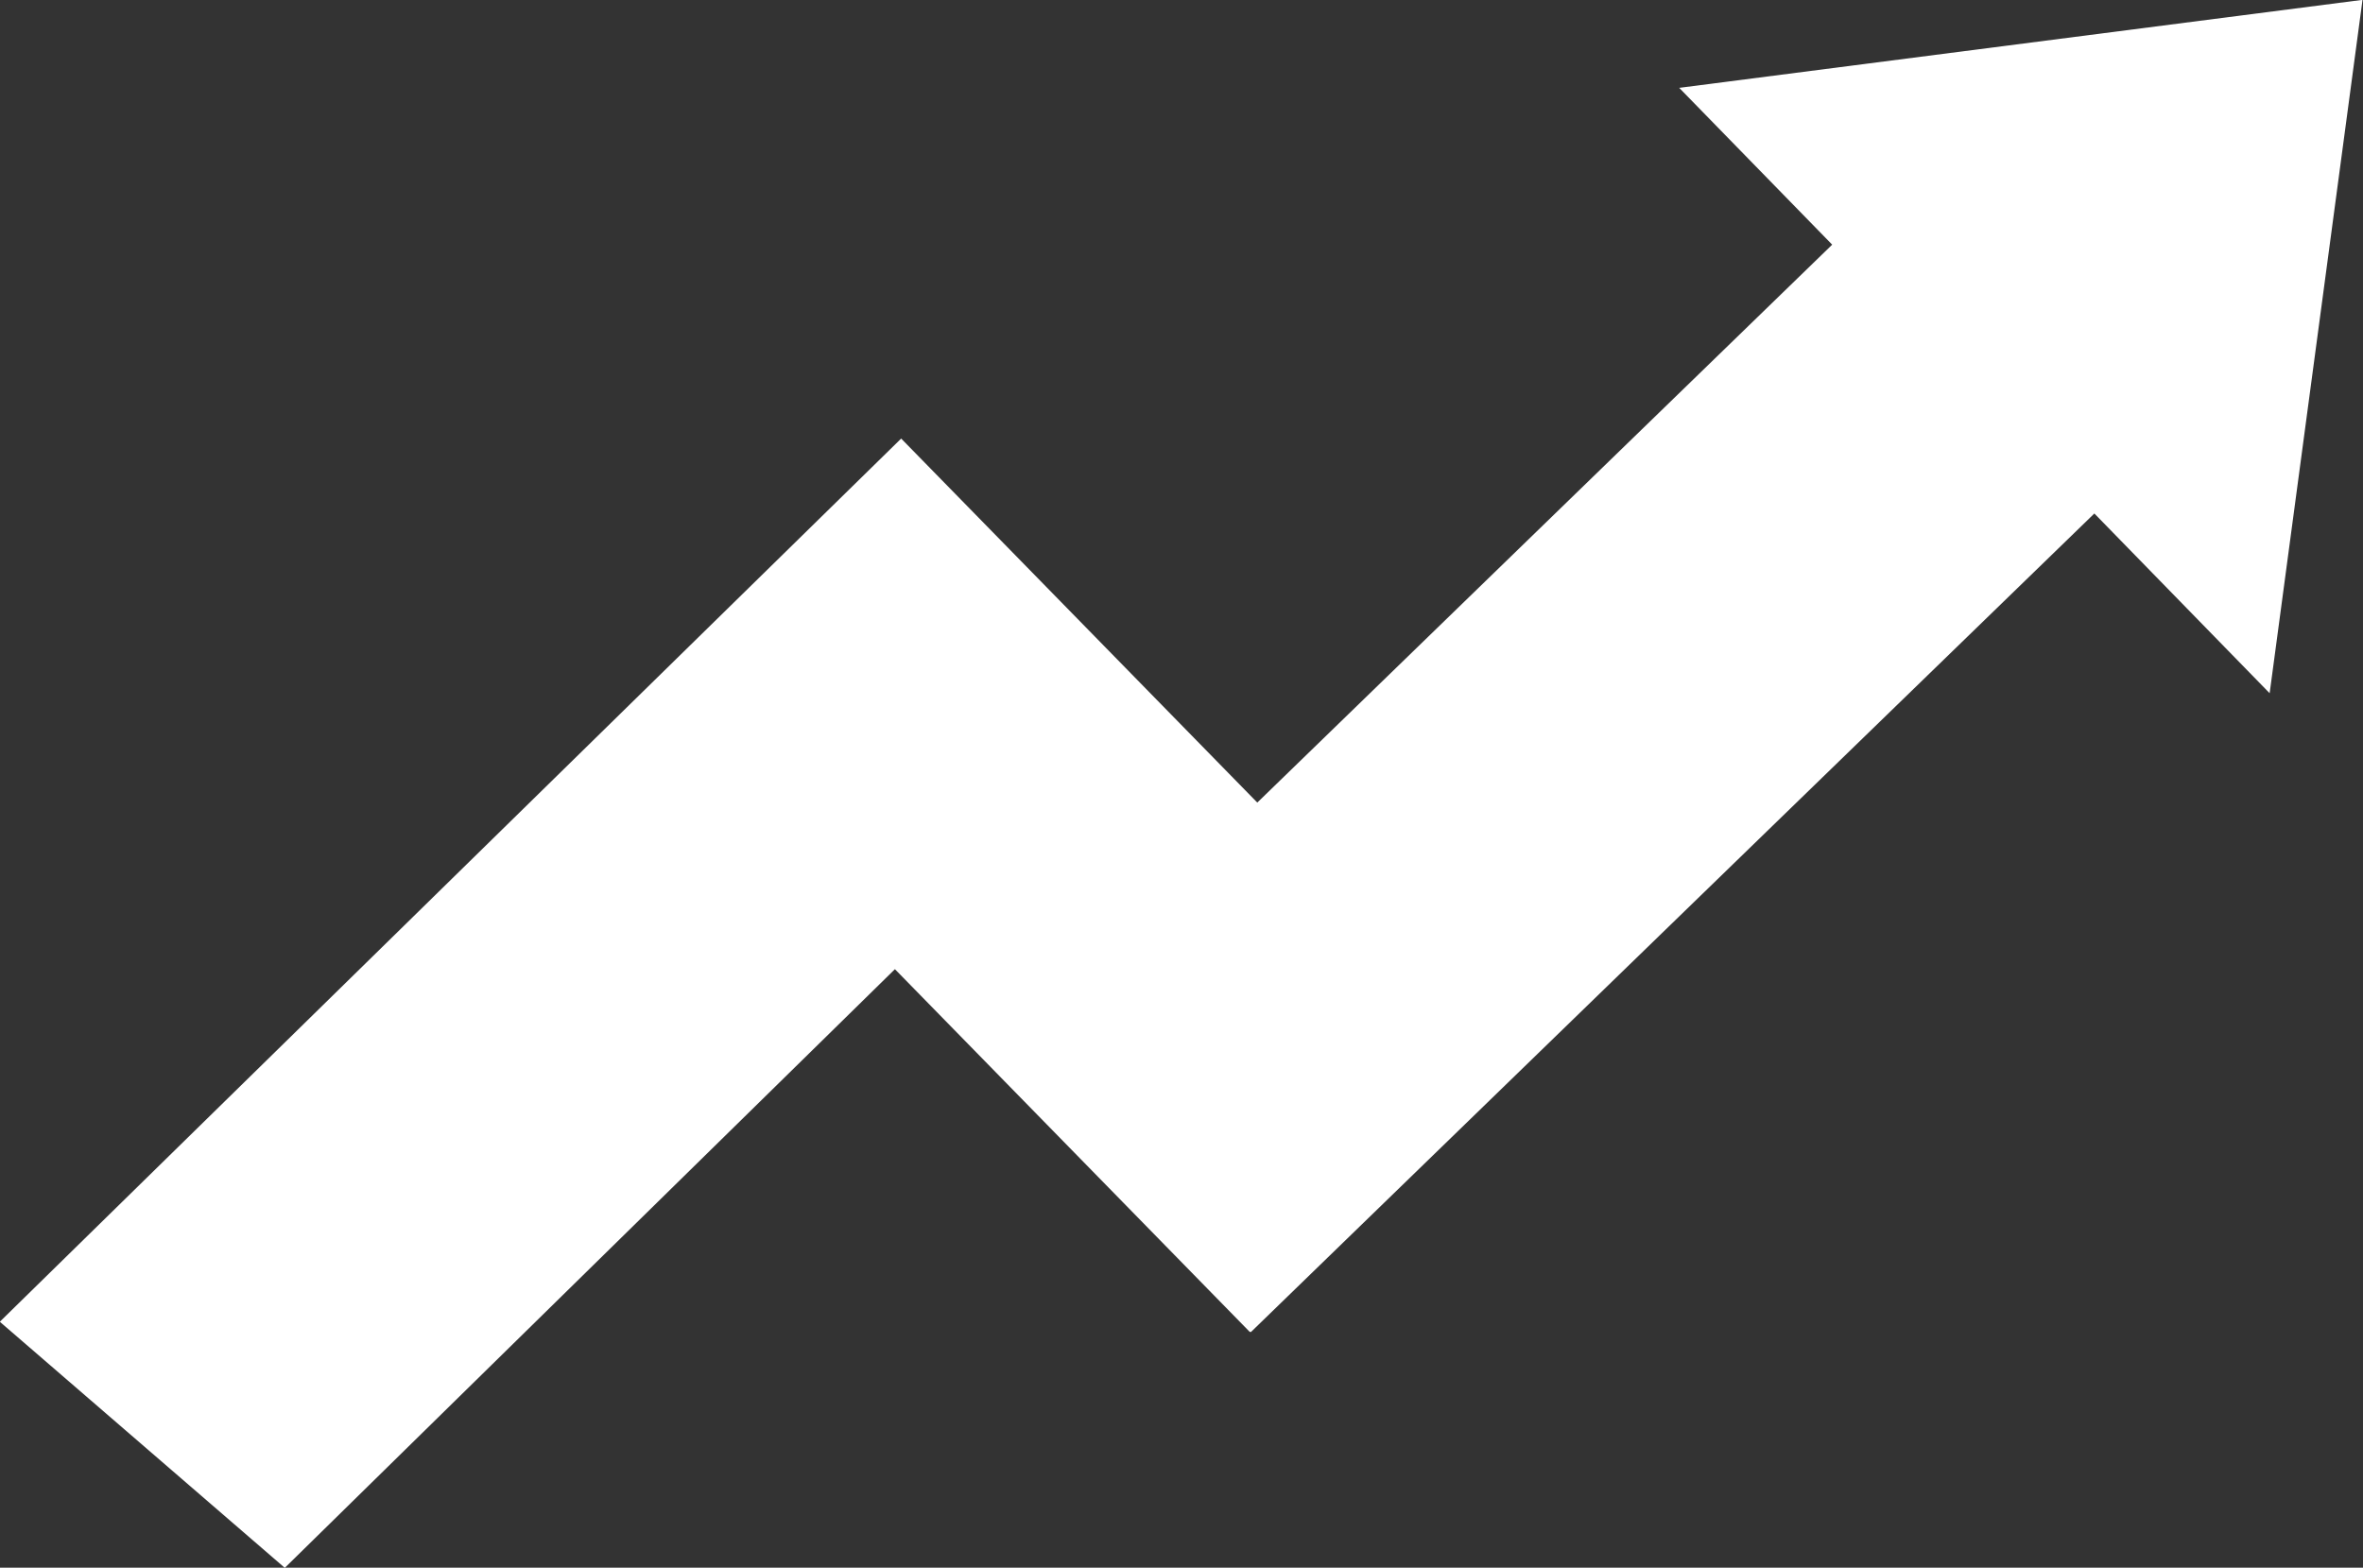
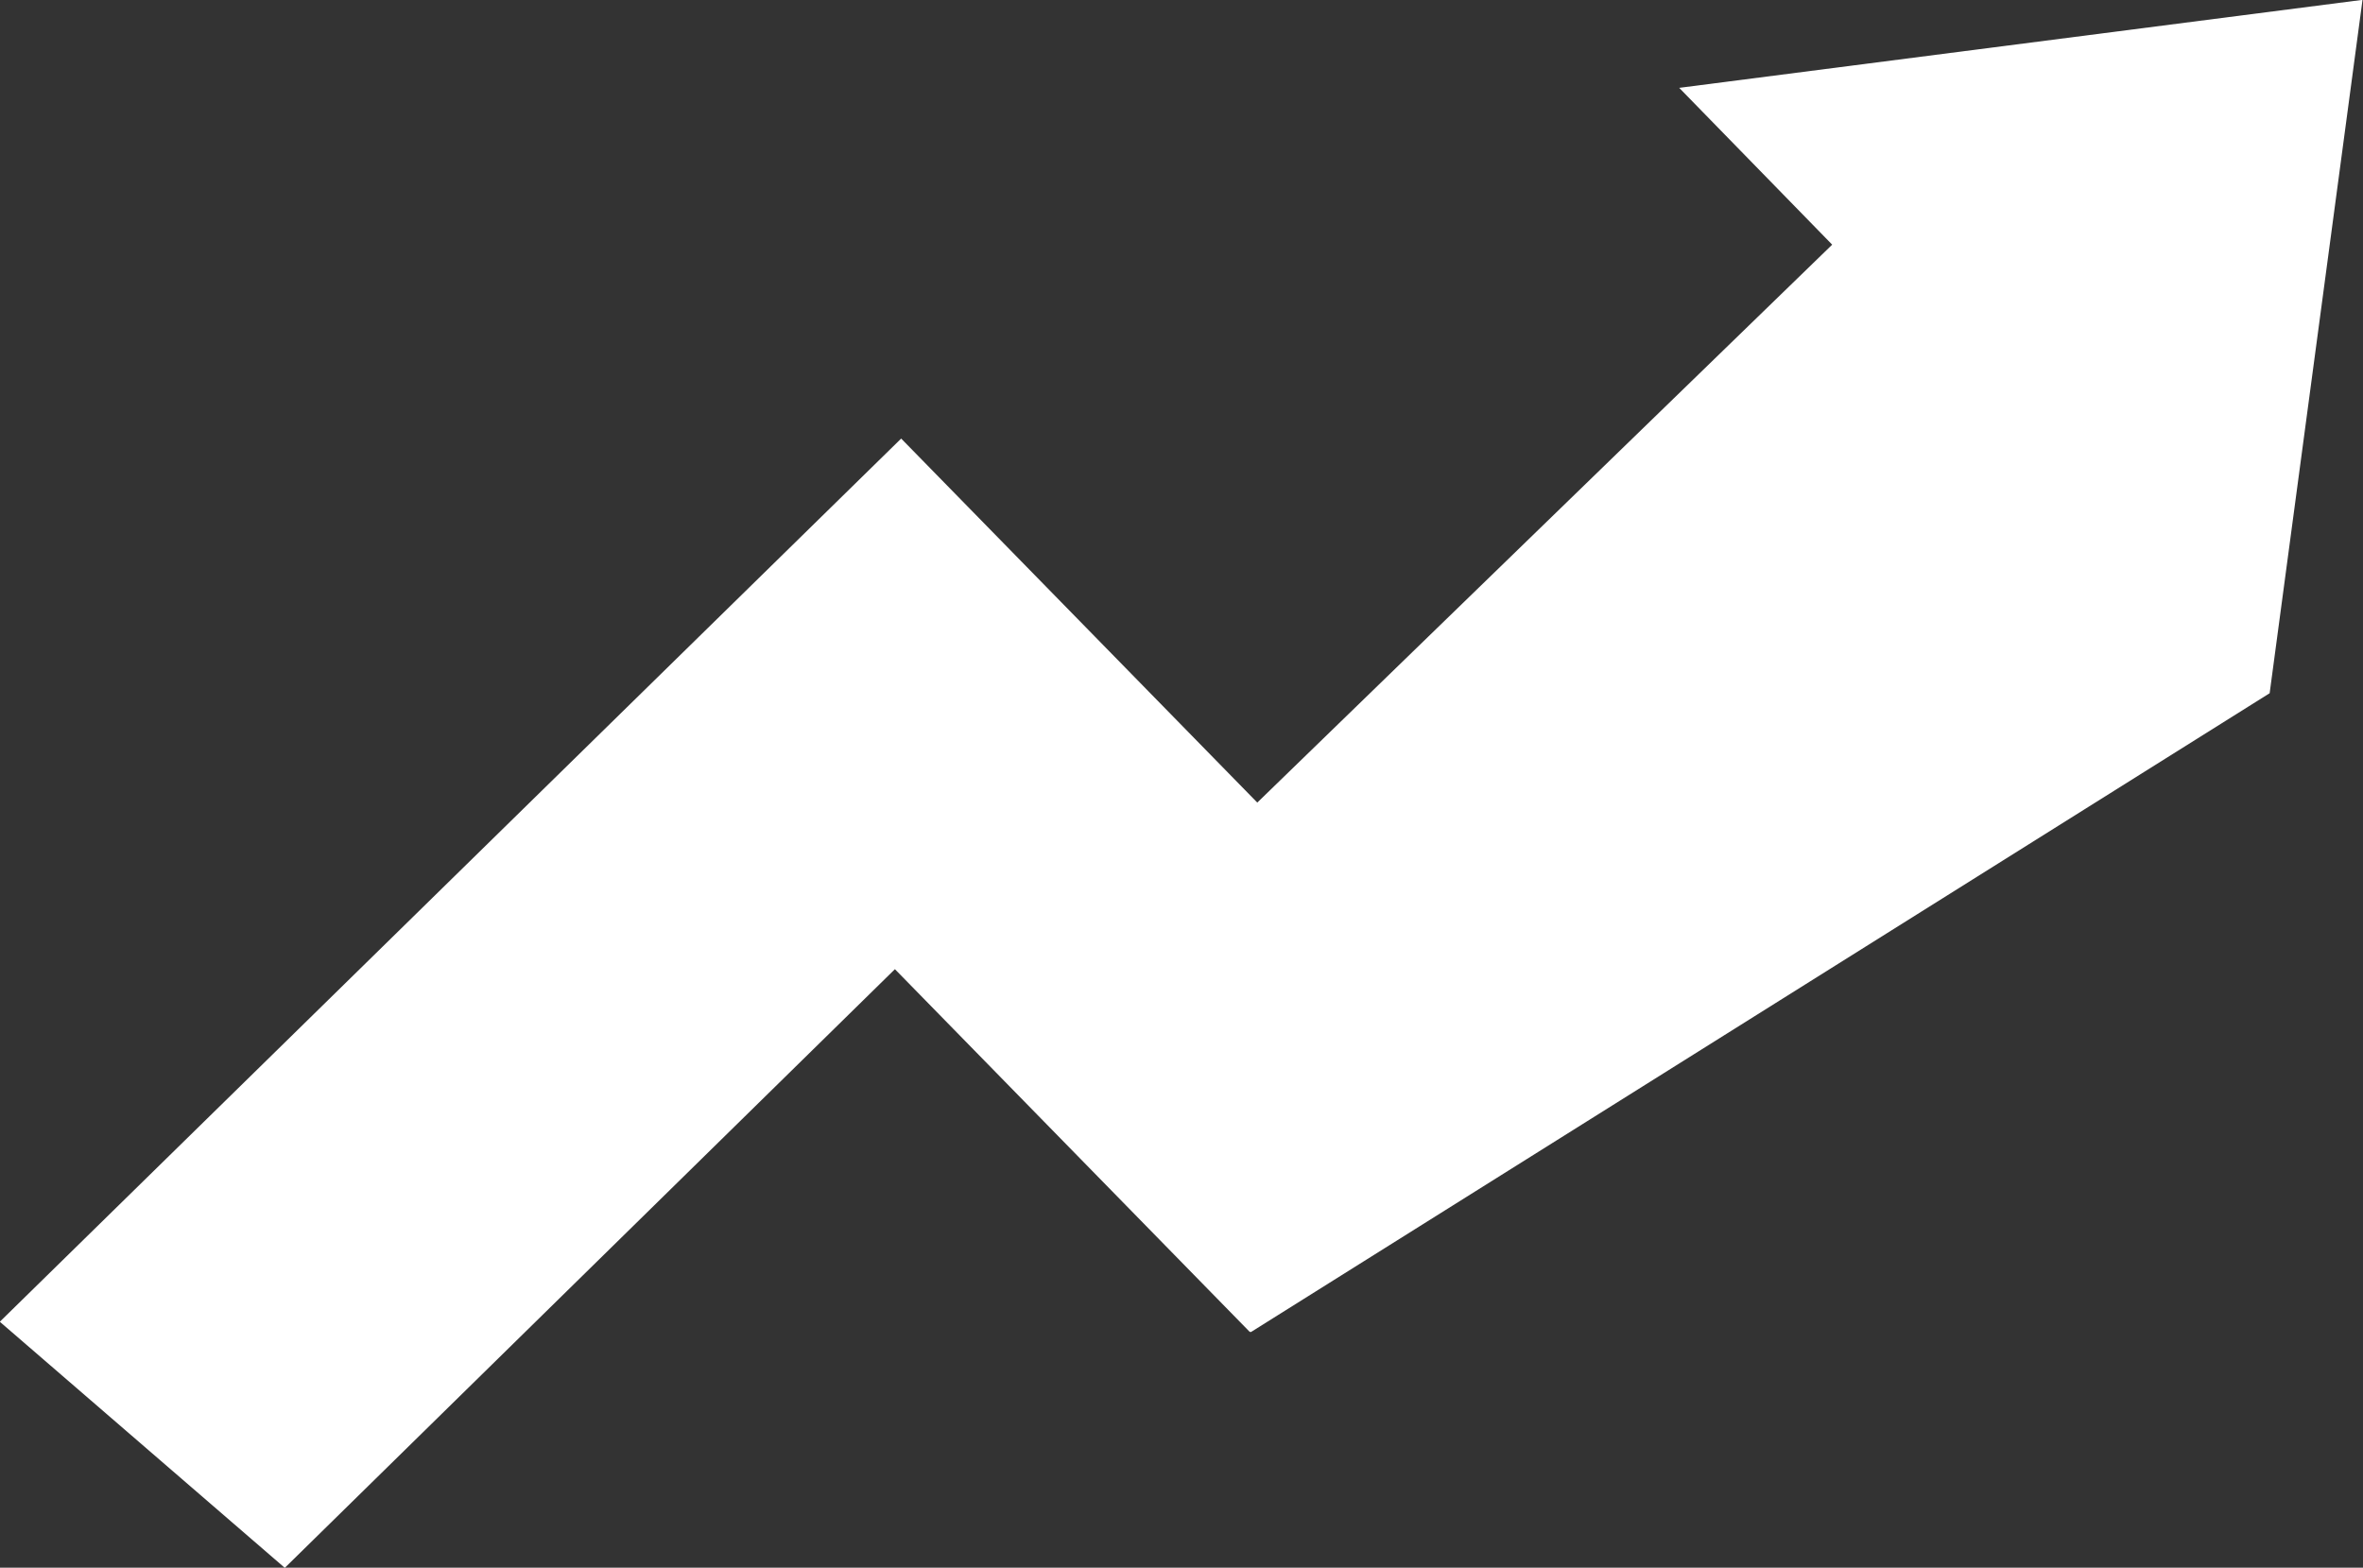
<svg xmlns="http://www.w3.org/2000/svg" fill="#000000" height="235.2" preserveAspectRatio="xMidYMid meet" version="1" viewBox="35.4 95.0 354.5 235.2" width="354.5" zoomAndPan="magnify">
  <rect x="35.4" y="95.0" width="354.5" height="235.2" fill="#333333" stroke="none" />
  <g id="change1_1">
-     <path d="M 287.316 108.18 L 310.266 131.707 L 224.02 215.41 L 170.594 160.797 L 35.371 293.301 L 78.125 330.223 L 169.656 240.406 L 222.918 294.855 L 222.984 294.785 L 223.055 294.855 L 349.598 172.039 L 375.895 199.004 L 389.828 94.977 L 287.316 108.18" fill="#ffffff" />
+     <path d="M 287.316 108.18 L 310.266 131.707 L 224.02 215.41 L 170.594 160.797 L 35.371 293.301 L 78.125 330.223 L 169.656 240.406 L 222.918 294.855 L 222.984 294.785 L 223.055 294.855 L 375.895 199.004 L 389.828 94.977 L 287.316 108.18" fill="#ffffff" />
  </g>
</svg>